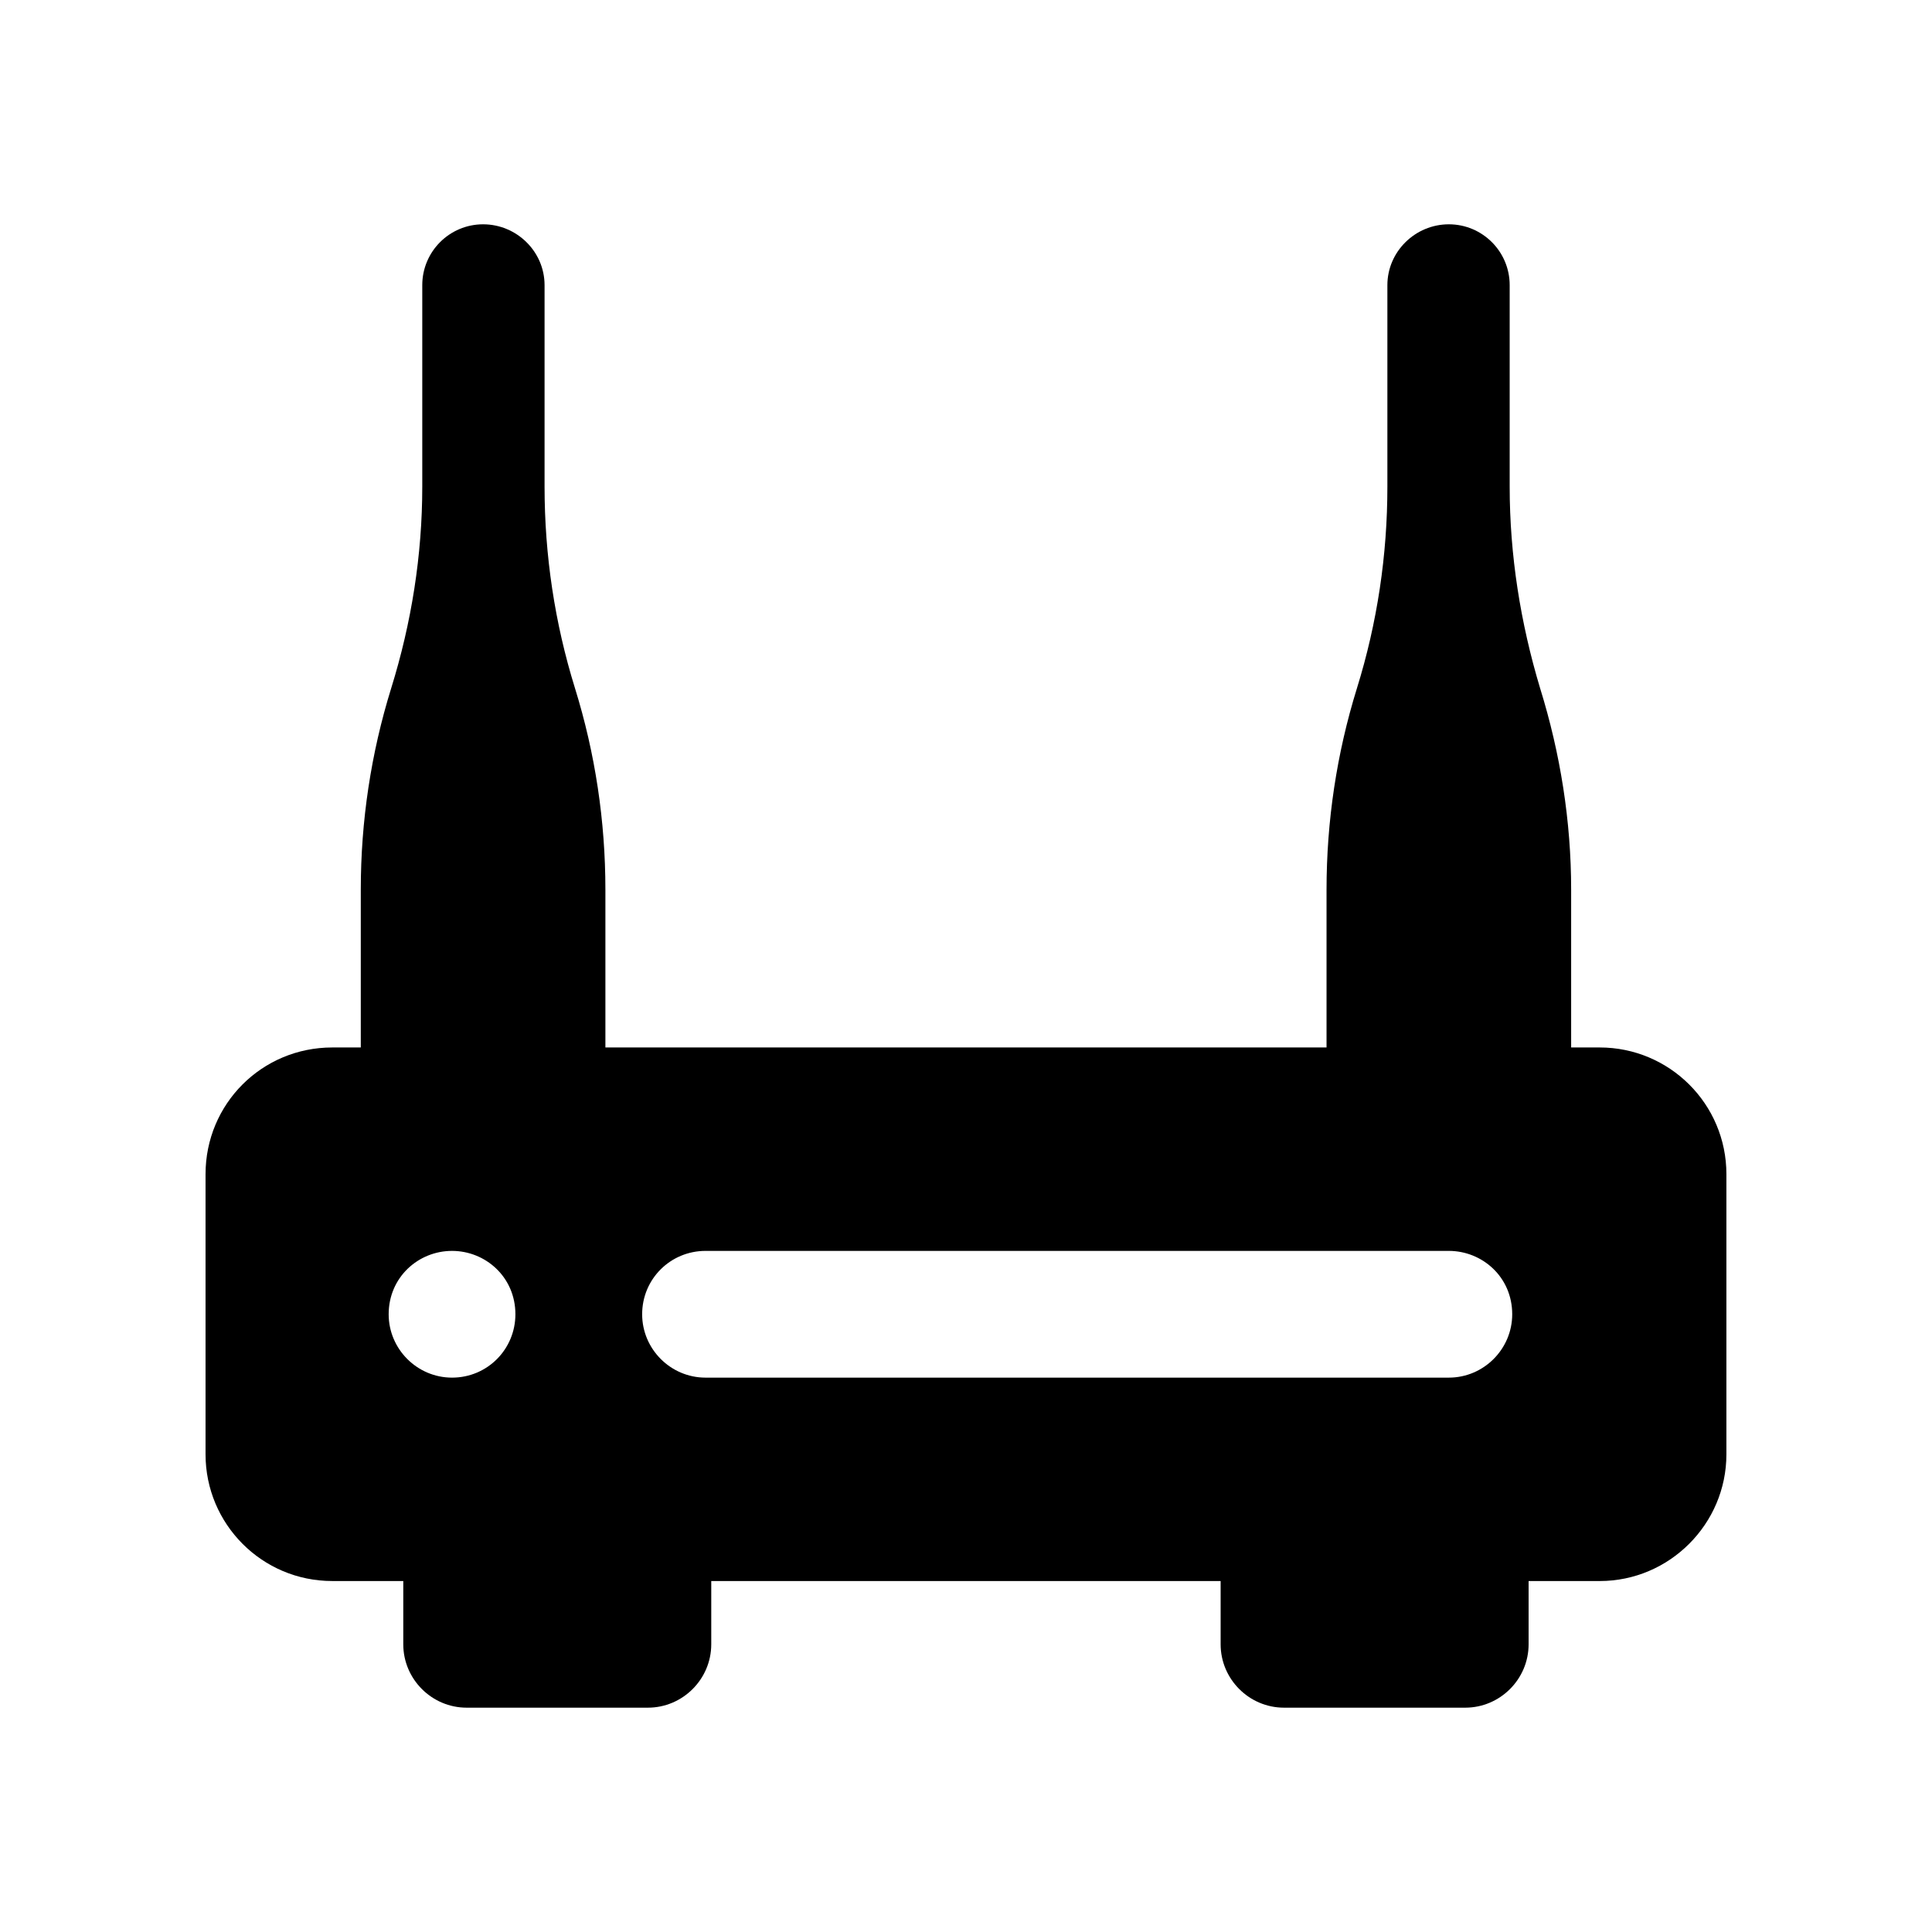
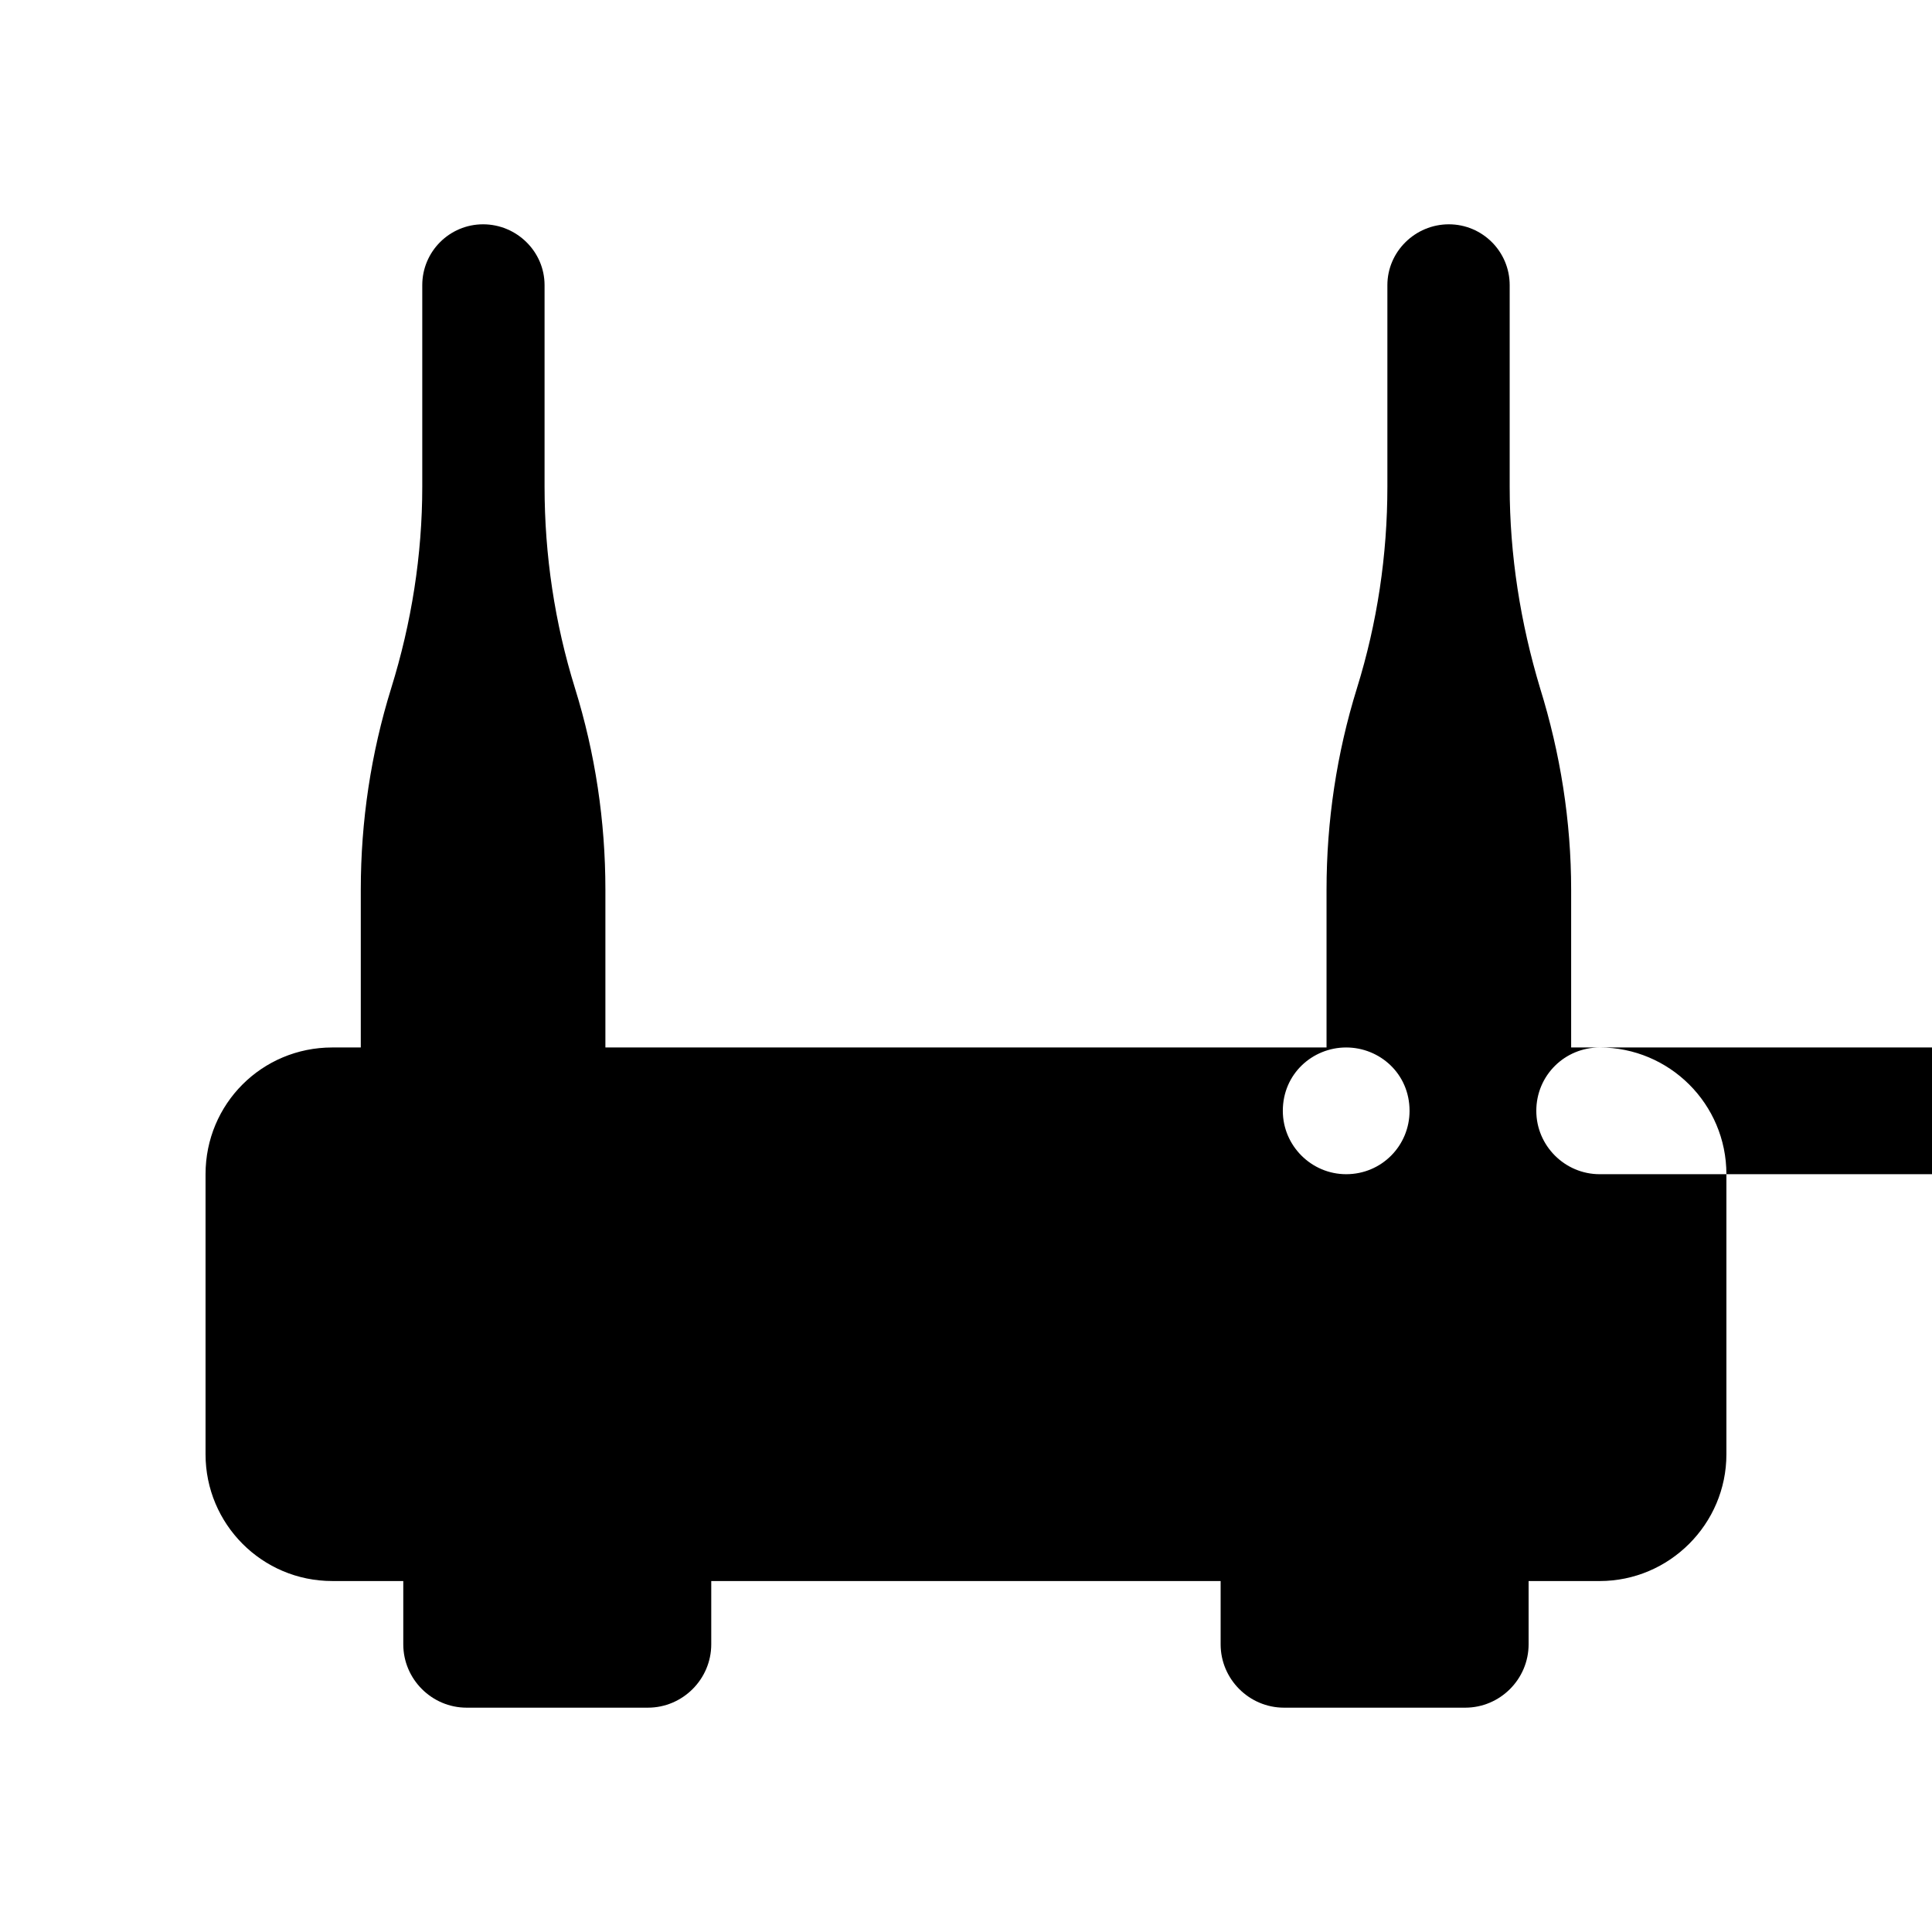
<svg xmlns="http://www.w3.org/2000/svg" fill="#000000" width="800px" height="800px" version="1.1" viewBox="144 144 512 512">
-   <path d="m567.93 421.59h-7.559v-41.816c0-18.137-2.856-36.105-8.23-53.402-5.203-17.297-8.059-35.266-8.059-53.402v-53.406c0-8.902-7.223-16.121-16.121-16.121-8.902 0-16.289 7.223-16.289 16.121v53.406c0 18.137-2.688 36.105-8.062 53.402s-8.062 35.266-8.062 53.402v41.816h-191.11v-41.816c0-18.137-2.688-36.105-8.062-53.402-5.371-17.297-8.059-35.266-8.059-53.402v-53.406c0-8.902-7.391-16.121-16.289-16.121s-16.121 7.223-16.121 16.121v53.406c0 18.137-2.856 36.105-8.23 53.402s-8.062 35.266-8.062 53.402v41.816h-7.555c-18.641 0-33.586 14.945-33.586 33.586v74.227c0 18.473 14.945 33.586 33.586 33.586h18.816v16.77c0 9.234 7.559 16.793 16.793 16.793h48.031c9.234 0 16.793-7.559 16.793-16.793v-16.77h134.99v16.77c0 9.234 7.559 16.793 16.793 16.793h48.031c9.234 0 16.793-7.559 16.793-16.793v-16.77l18.832 0.004c18.473 0 33.586-15.113 33.586-33.586v-74.227c0.004-18.641-15.113-33.59-33.586-33.59zm-236.96 53.91h196.99c8.848 0 16.793 6.902 16.793 16.793 0 9.234-7.559 16.793-16.793 16.793h-196.99c-9.234 0-16.793-7.559-16.793-16.793 0-9.406 7.555-16.793 16.793-16.793zm-67.176 0c8.852 0 16.793 6.91 16.793 16.793 0 9.234-7.391 16.793-16.793 16.793-9.234 0-16.793-7.559-16.793-16.793 0-9.832 7.894-16.793 16.793-16.793z" />
+   <path d="m567.93 421.59h-7.559v-41.816c0-18.137-2.856-36.105-8.23-53.402-5.203-17.297-8.059-35.266-8.059-53.402v-53.406c0-8.902-7.223-16.121-16.121-16.121-8.902 0-16.289 7.223-16.289 16.121v53.406c0 18.137-2.688 36.105-8.062 53.402s-8.062 35.266-8.062 53.402v41.816h-191.11v-41.816c0-18.137-2.688-36.105-8.062-53.402-5.371-17.297-8.059-35.266-8.059-53.402v-53.406c0-8.902-7.391-16.121-16.289-16.121s-16.121 7.223-16.121 16.121v53.406c0 18.137-2.856 36.105-8.23 53.402s-8.062 35.266-8.062 53.402v41.816h-7.555c-18.641 0-33.586 14.945-33.586 33.586v74.227c0 18.473 14.945 33.586 33.586 33.586h18.816v16.77c0 9.234 7.559 16.793 16.793 16.793h48.031c9.234 0 16.793-7.559 16.793-16.793v-16.77h134.99v16.77c0 9.234 7.559 16.793 16.793 16.793h48.031c9.234 0 16.793-7.559 16.793-16.793v-16.77l18.832 0.004c18.473 0 33.586-15.113 33.586-33.586v-74.227c0.004-18.641-15.113-33.59-33.586-33.59zh196.99c8.848 0 16.793 6.902 16.793 16.793 0 9.234-7.559 16.793-16.793 16.793h-196.99c-9.234 0-16.793-7.559-16.793-16.793 0-9.406 7.555-16.793 16.793-16.793zm-67.176 0c8.852 0 16.793 6.91 16.793 16.793 0 9.234-7.391 16.793-16.793 16.793-9.234 0-16.793-7.559-16.793-16.793 0-9.832 7.894-16.793 16.793-16.793z" />
</svg>